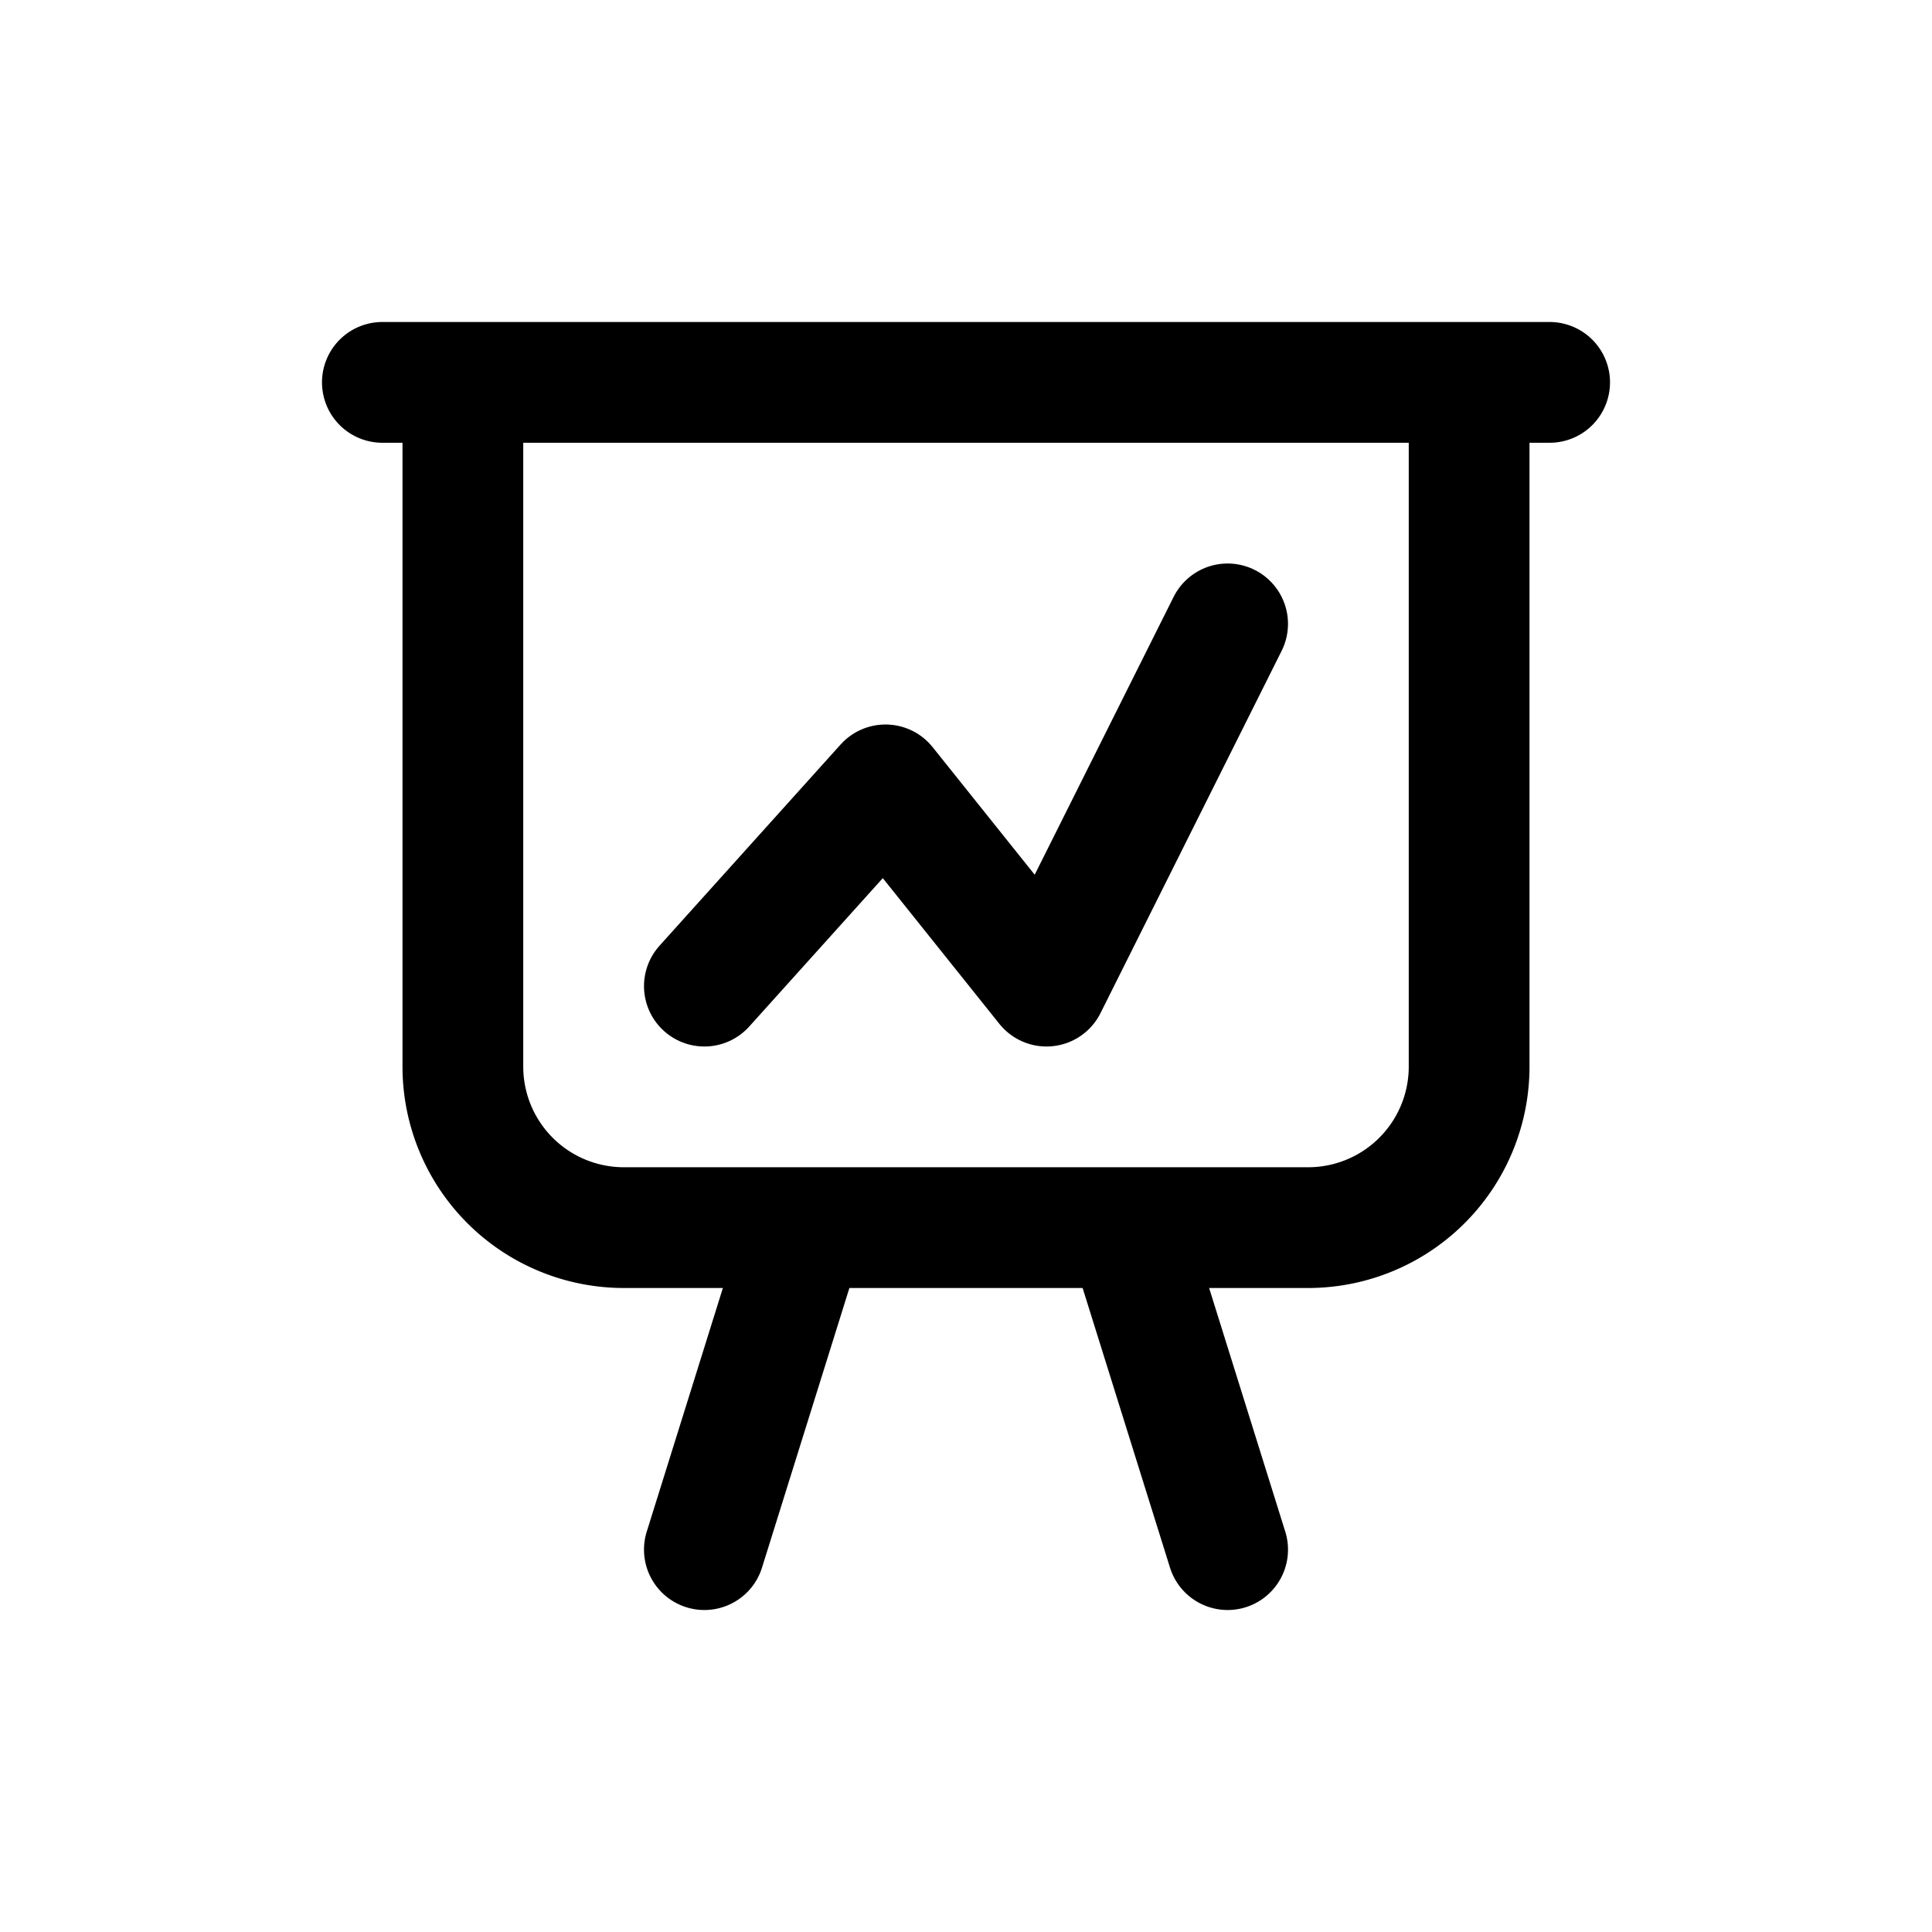
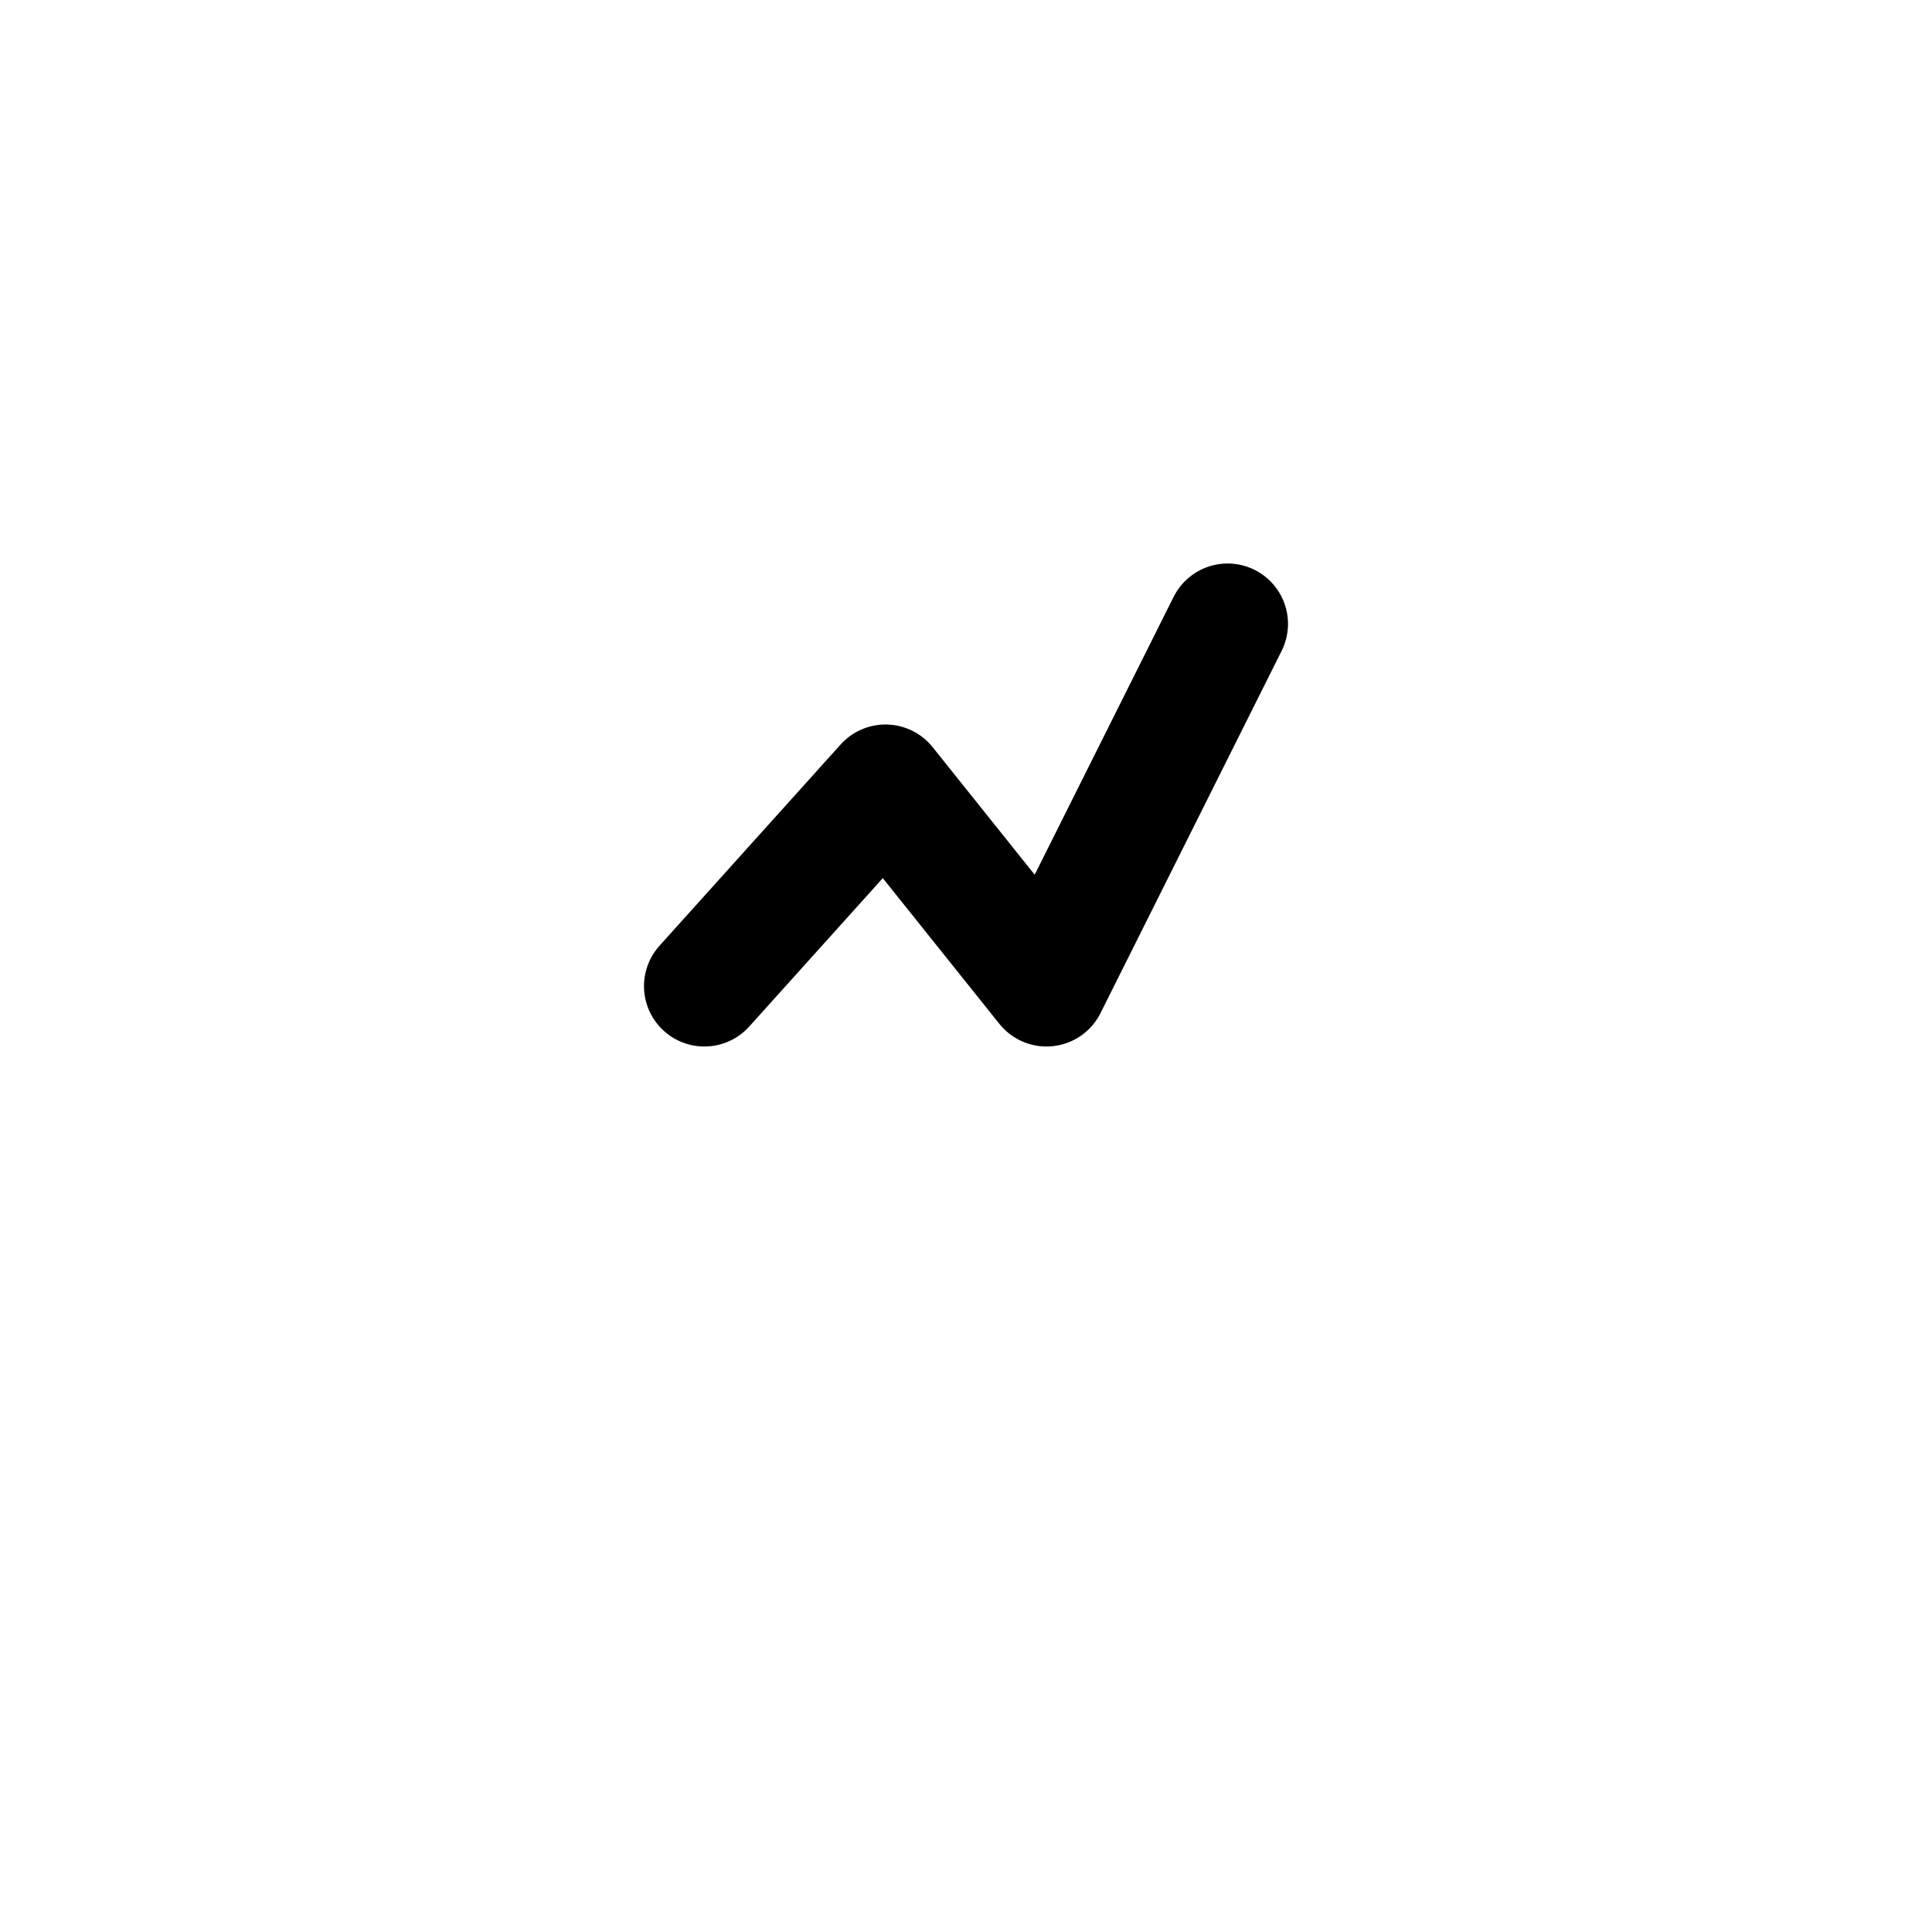
<svg xmlns="http://www.w3.org/2000/svg" width="24" height="24" fill="none" viewBox="0 0 24 24">
-   <path stroke="currentColor" stroke-linecap="round" stroke-linejoin="round" stroke-width="1.5" d="M5.75 4.75h12.5m-12.5 0v8.5a2 2 0 0 0 2 2H10M5.75 4.75h-1m13.5 0v8.5a2 2 0 0 1-2 2H14m4.25-10.5h1M10 15.25l-1.25 4m1.25-4h4m0 0 1.25 4" />
  <path stroke="currentColor" stroke-linecap="round" stroke-linejoin="round" stroke-width="1.5" d="M8.75 12.25 11 9.75l2 2.5 2.25-4.5" />
</svg>